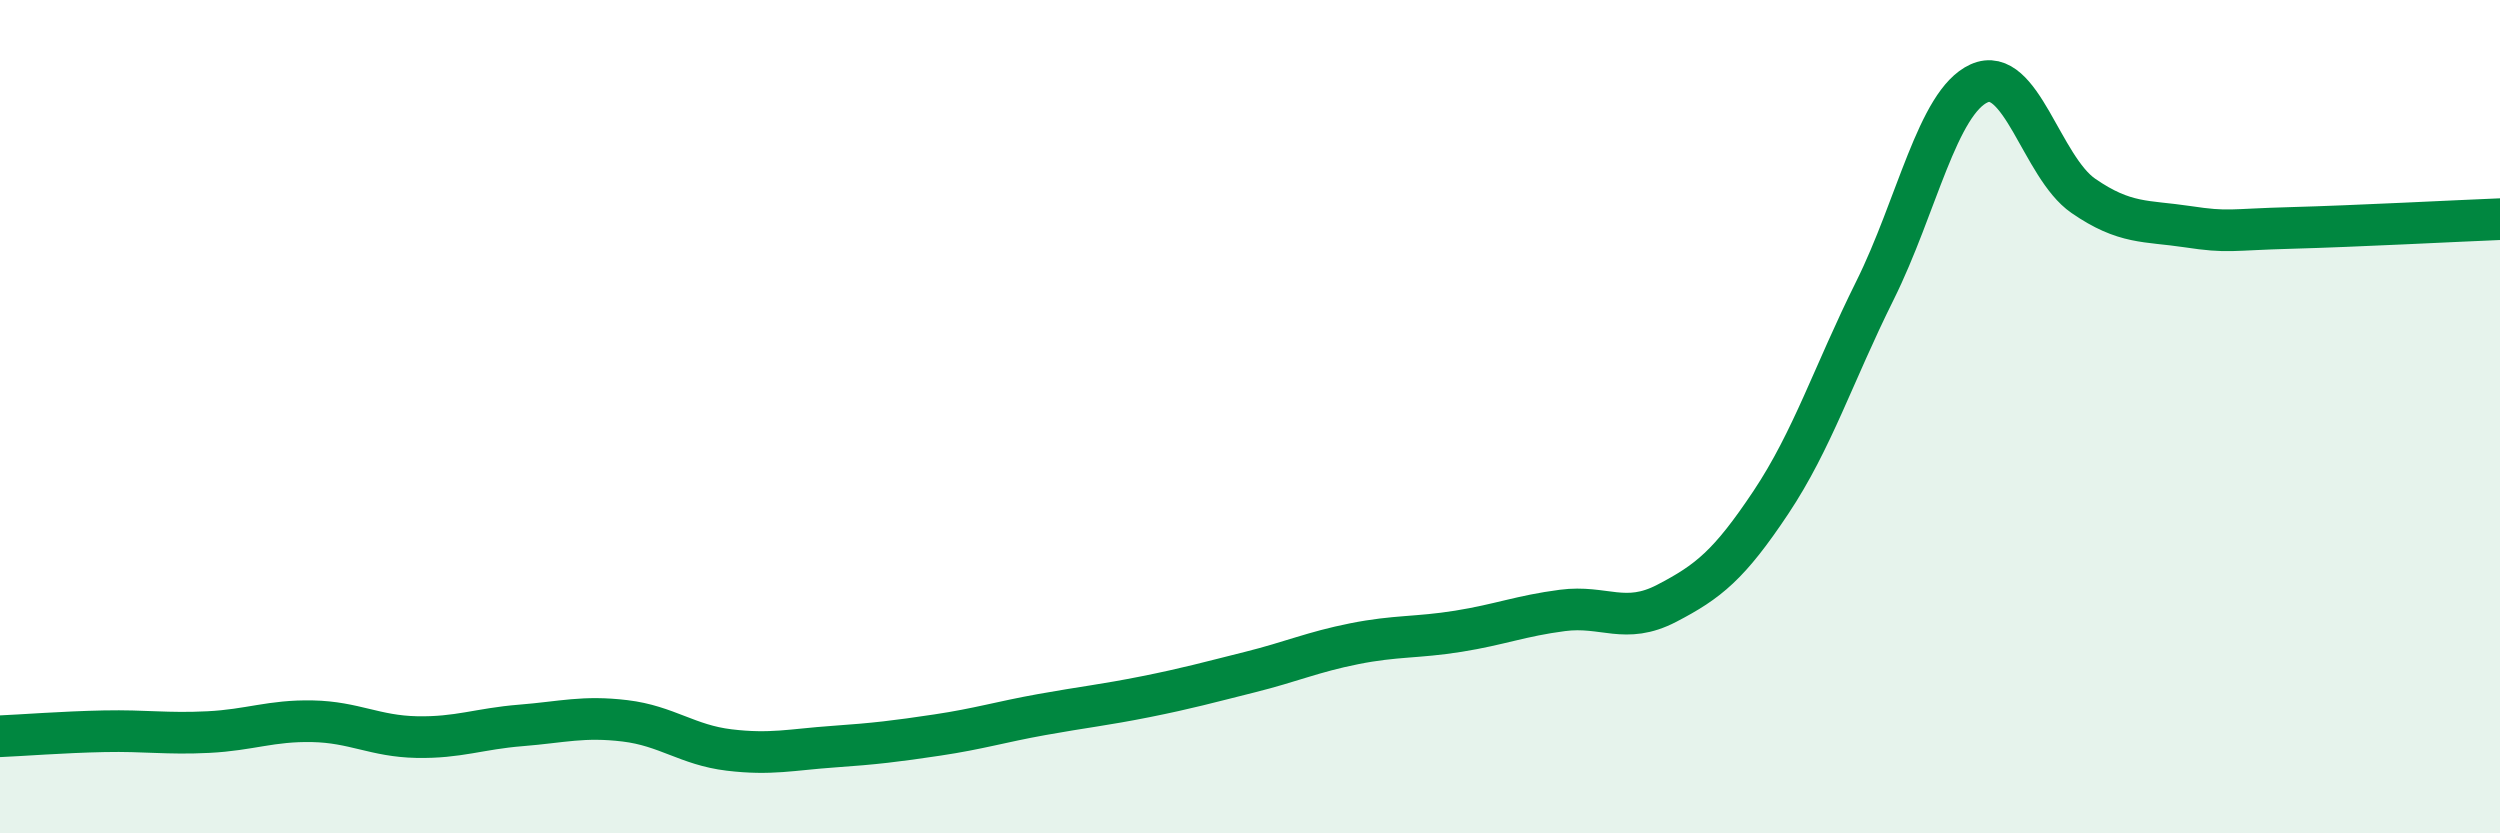
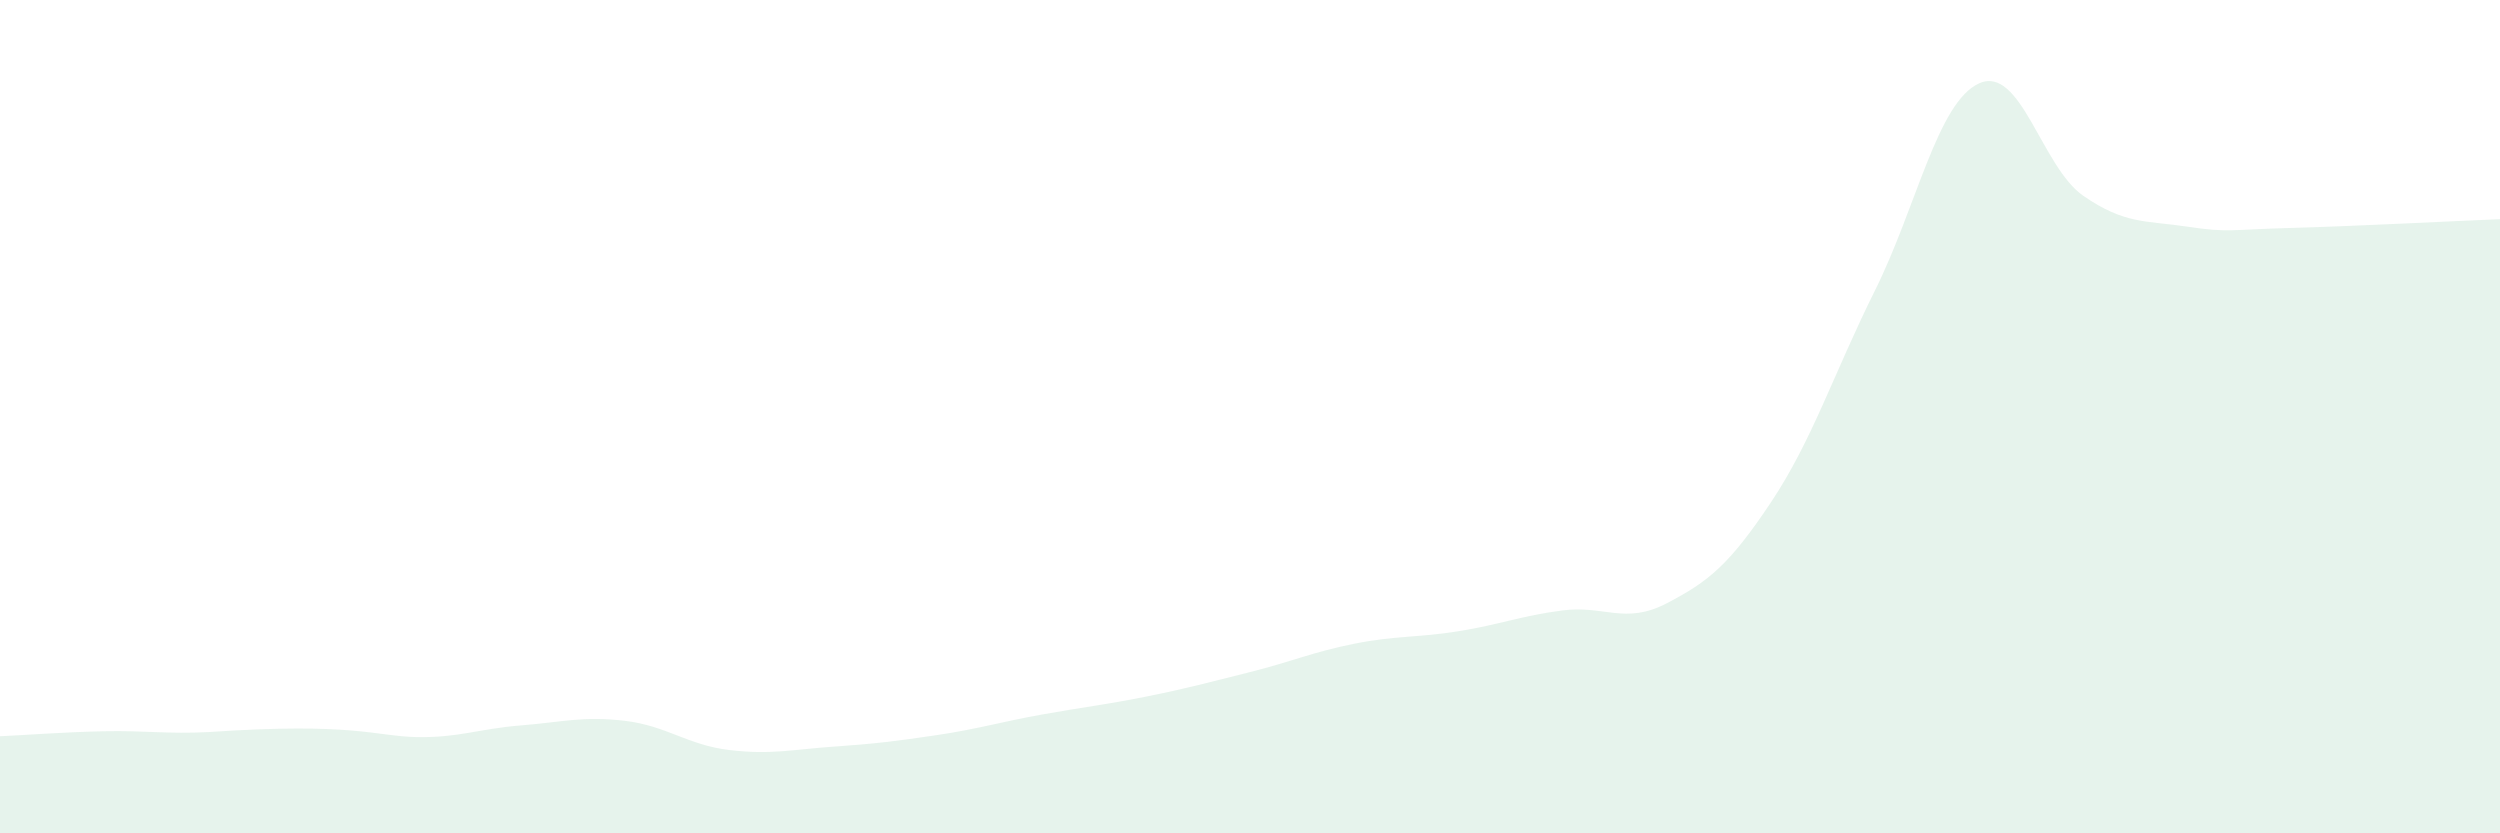
<svg xmlns="http://www.w3.org/2000/svg" width="60" height="20" viewBox="0 0 60 20">
-   <path d="M 0,17.67 C 0.5,17.65 1.5,17.57 2.5,17.55 C 3.5,17.53 4,17.62 5,17.57 C 6,17.52 6.5,17.29 7.5,17.31 C 8.5,17.33 9,17.67 10,17.69 C 11,17.71 11.5,17.49 12.5,17.41 C 13.5,17.33 14,17.18 15,17.3 C 16,17.42 16.5,17.88 17.5,18 C 18.5,18.12 19,17.99 20,17.92 C 21,17.85 21.5,17.79 22.5,17.64 C 23.5,17.49 24,17.33 25,17.15 C 26,16.97 26.5,16.92 27.5,16.72 C 28.5,16.52 29,16.38 30,16.13 C 31,15.88 31.5,15.65 32.5,15.45 C 33.5,15.25 34,15.31 35,15.15 C 36,14.99 36.5,14.78 37.5,14.65 C 38.5,14.52 39,15 40,14.48 C 41,13.96 41.5,13.56 42.5,12.06 C 43.5,10.56 44,8.98 45,6.97 C 46,4.96 46.5,2.45 47.5,2 C 48.5,1.55 49,4.01 50,4.7 C 51,5.39 51.5,5.29 52.5,5.44 C 53.5,5.59 53.5,5.51 55,5.47 C 56.5,5.43 59,5.3 60,5.26L60 20L0 20Z" fill="#008740" opacity="0.1" stroke-linecap="round" stroke-linejoin="round" />
-   <path d="M 0,17.67 C 0.5,17.65 1.5,17.57 2.5,17.55 C 3.5,17.53 4,17.62 5,17.57 C 6,17.52 6.5,17.29 7.5,17.31 C 8.5,17.33 9,17.67 10,17.69 C 11,17.71 11.5,17.49 12.5,17.41 C 13.5,17.33 14,17.18 15,17.3 C 16,17.42 16.5,17.88 17.5,18 C 18.5,18.12 19,17.99 20,17.92 C 21,17.85 21.5,17.79 22.5,17.64 C 23.5,17.49 24,17.33 25,17.15 C 26,16.97 26.5,16.92 27.5,16.72 C 28.5,16.52 29,16.38 30,16.13 C 31,15.88 31.5,15.65 32.5,15.45 C 33.5,15.25 34,15.31 35,15.15 C 36,14.99 36.5,14.78 37.5,14.65 C 38.5,14.52 39,15 40,14.48 C 41,13.96 41.5,13.56 42.5,12.06 C 43.5,10.56 44,8.98 45,6.97 C 46,4.96 46.5,2.45 47.5,2 C 48.5,1.55 49,4.01 50,4.7 C 51,5.39 51.5,5.29 52.5,5.44 C 53.5,5.59 53.5,5.51 55,5.47 C 56.5,5.43 59,5.3 60,5.26" stroke="#008740" stroke-width="1" fill="none" stroke-linecap="round" stroke-linejoin="round" />
+   <path d="M 0,17.67 C 0.5,17.65 1.5,17.57 2.5,17.55 C 3.5,17.53 4,17.62 5,17.57 C 8.5,17.33 9,17.67 10,17.69 C 11,17.71 11.5,17.49 12.5,17.41 C 13.5,17.33 14,17.18 15,17.3 C 16,17.42 16.5,17.88 17.5,18 C 18.5,18.12 19,17.99 20,17.92 C 21,17.85 21.5,17.79 22.5,17.64 C 23.5,17.49 24,17.33 25,17.15 C 26,16.97 26.5,16.92 27.5,16.72 C 28.5,16.52 29,16.38 30,16.13 C 31,15.88 31.5,15.65 32.5,15.45 C 33.5,15.25 34,15.31 35,15.15 C 36,14.99 36.5,14.78 37.5,14.65 C 38.5,14.52 39,15 40,14.48 C 41,13.96 41.5,13.56 42.5,12.06 C 43.5,10.56 44,8.98 45,6.97 C 46,4.96 46.5,2.45 47.5,2 C 48.5,1.55 49,4.01 50,4.7 C 51,5.39 51.5,5.29 52.5,5.44 C 53.5,5.59 53.5,5.51 55,5.47 C 56.5,5.43 59,5.3 60,5.26L60 20L0 20Z" fill="#008740" opacity="0.1" stroke-linecap="round" stroke-linejoin="round" />
</svg>